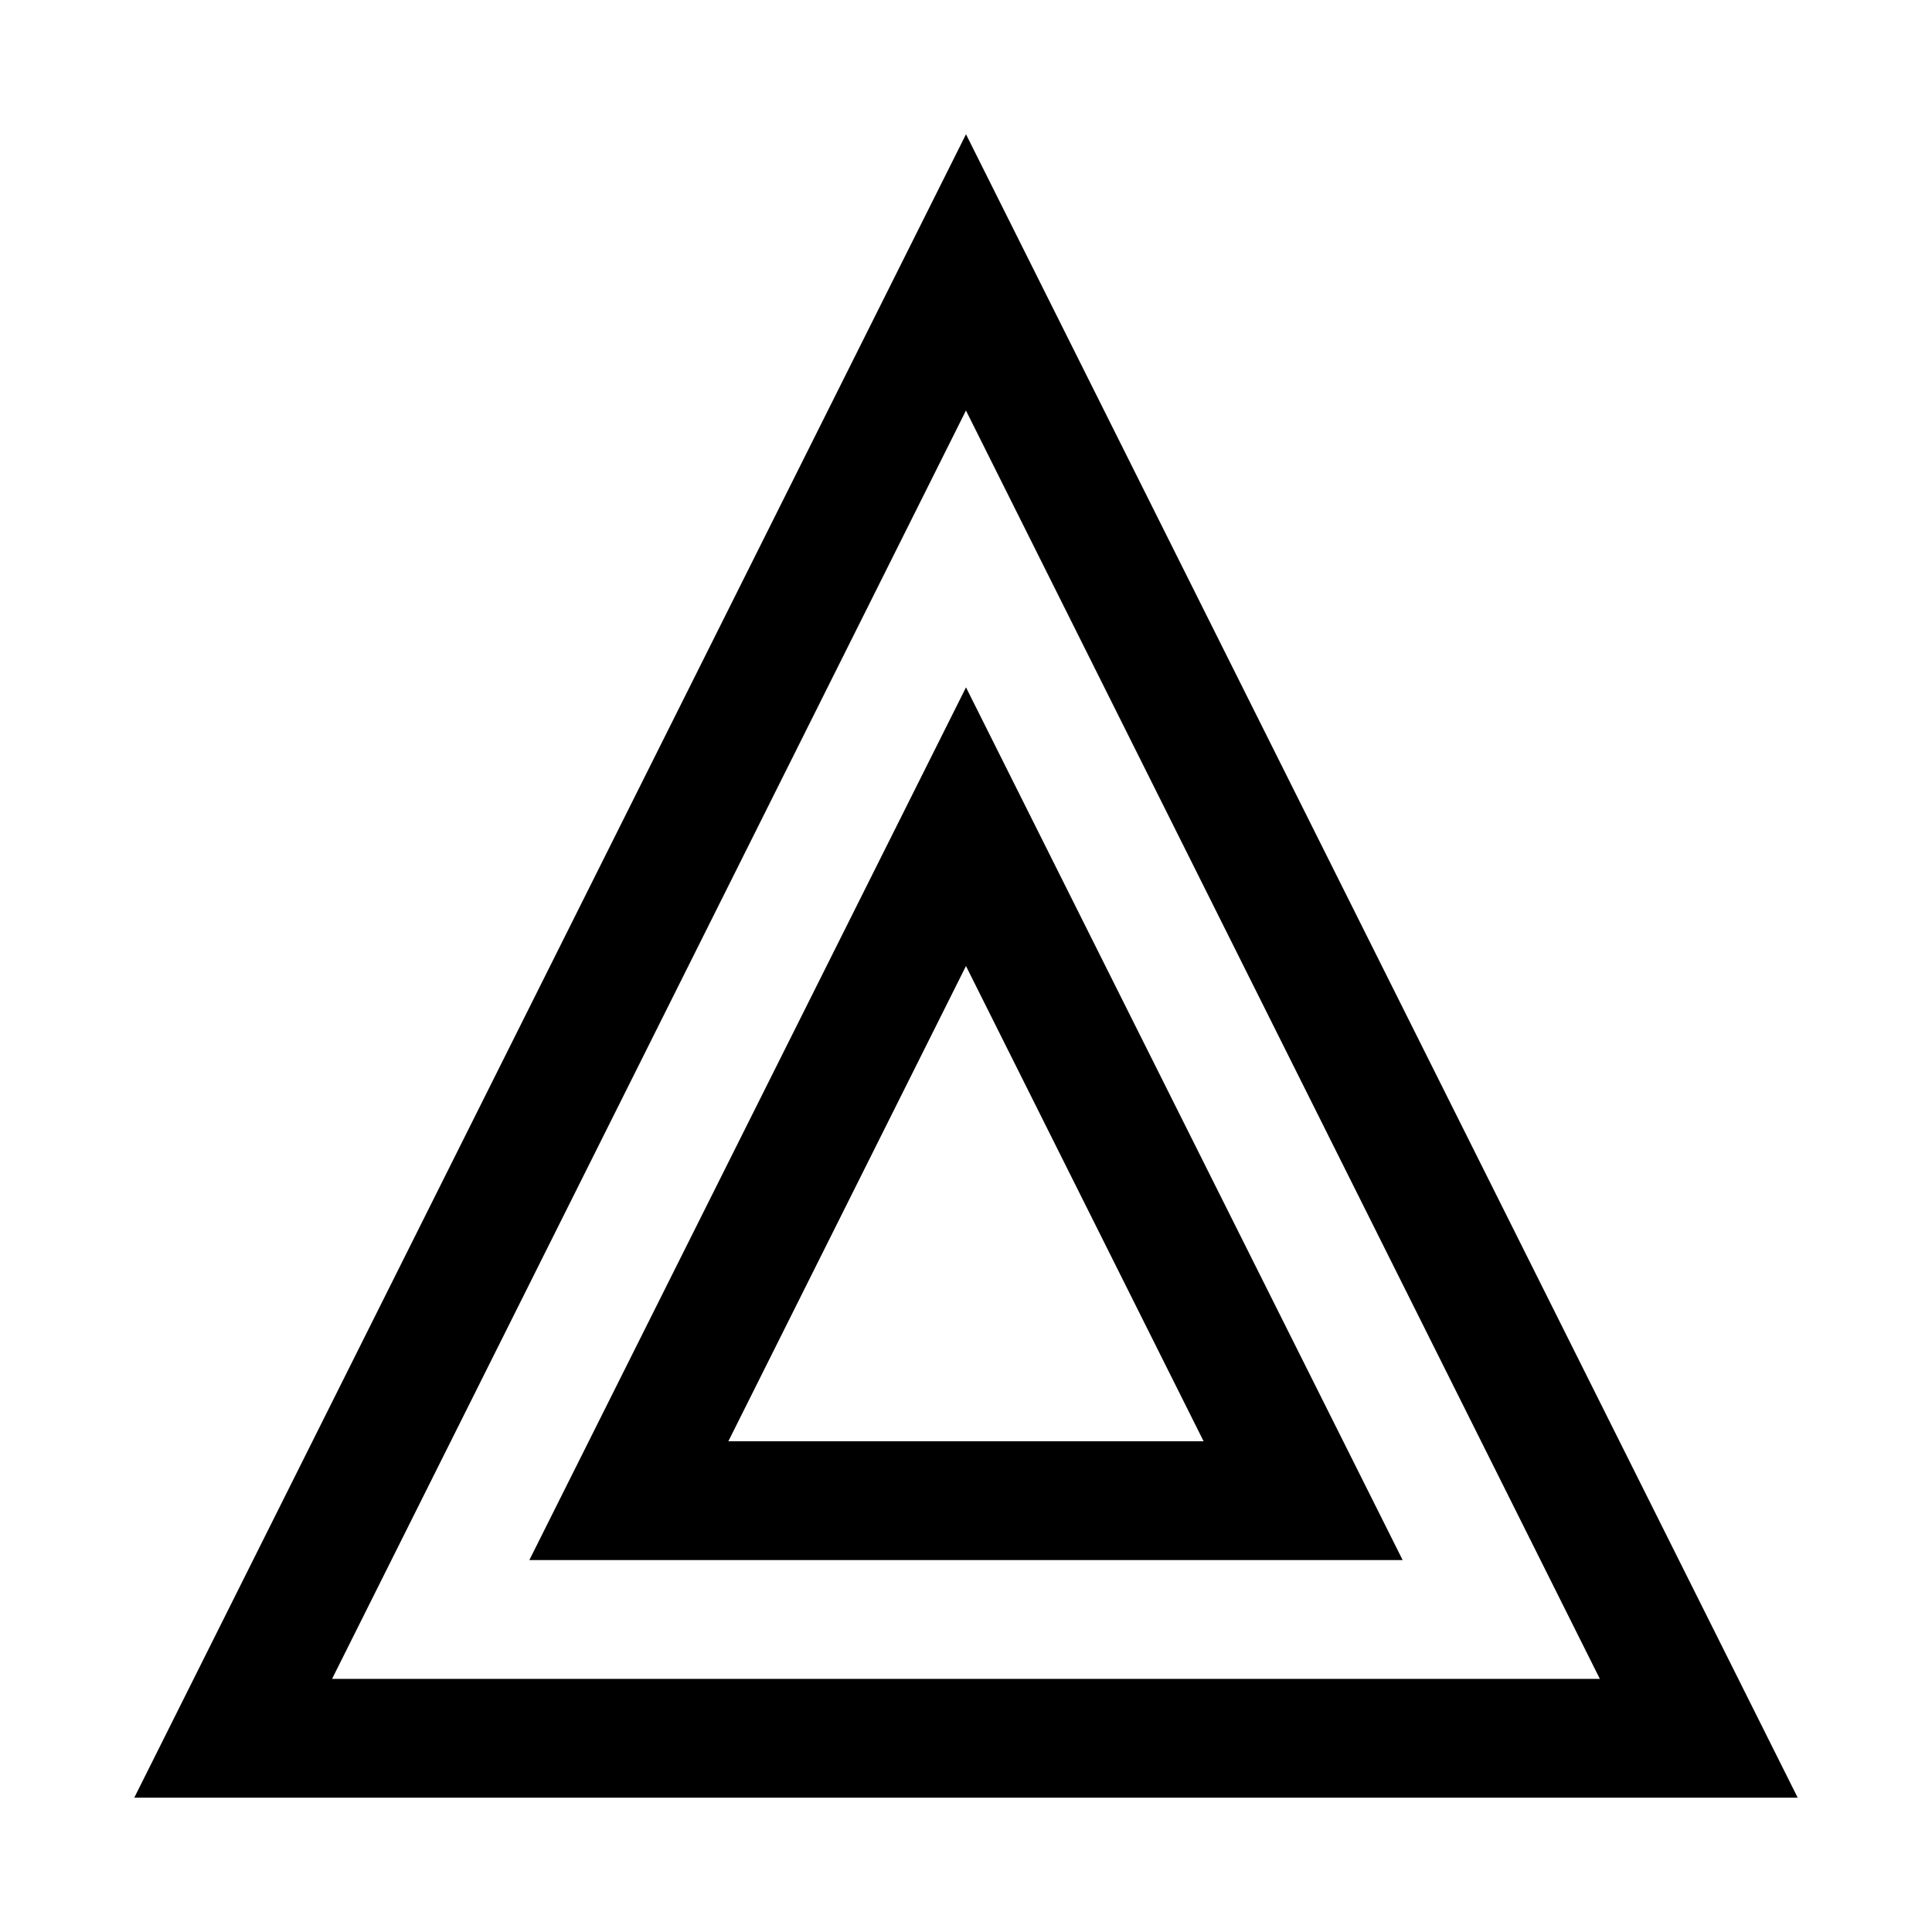
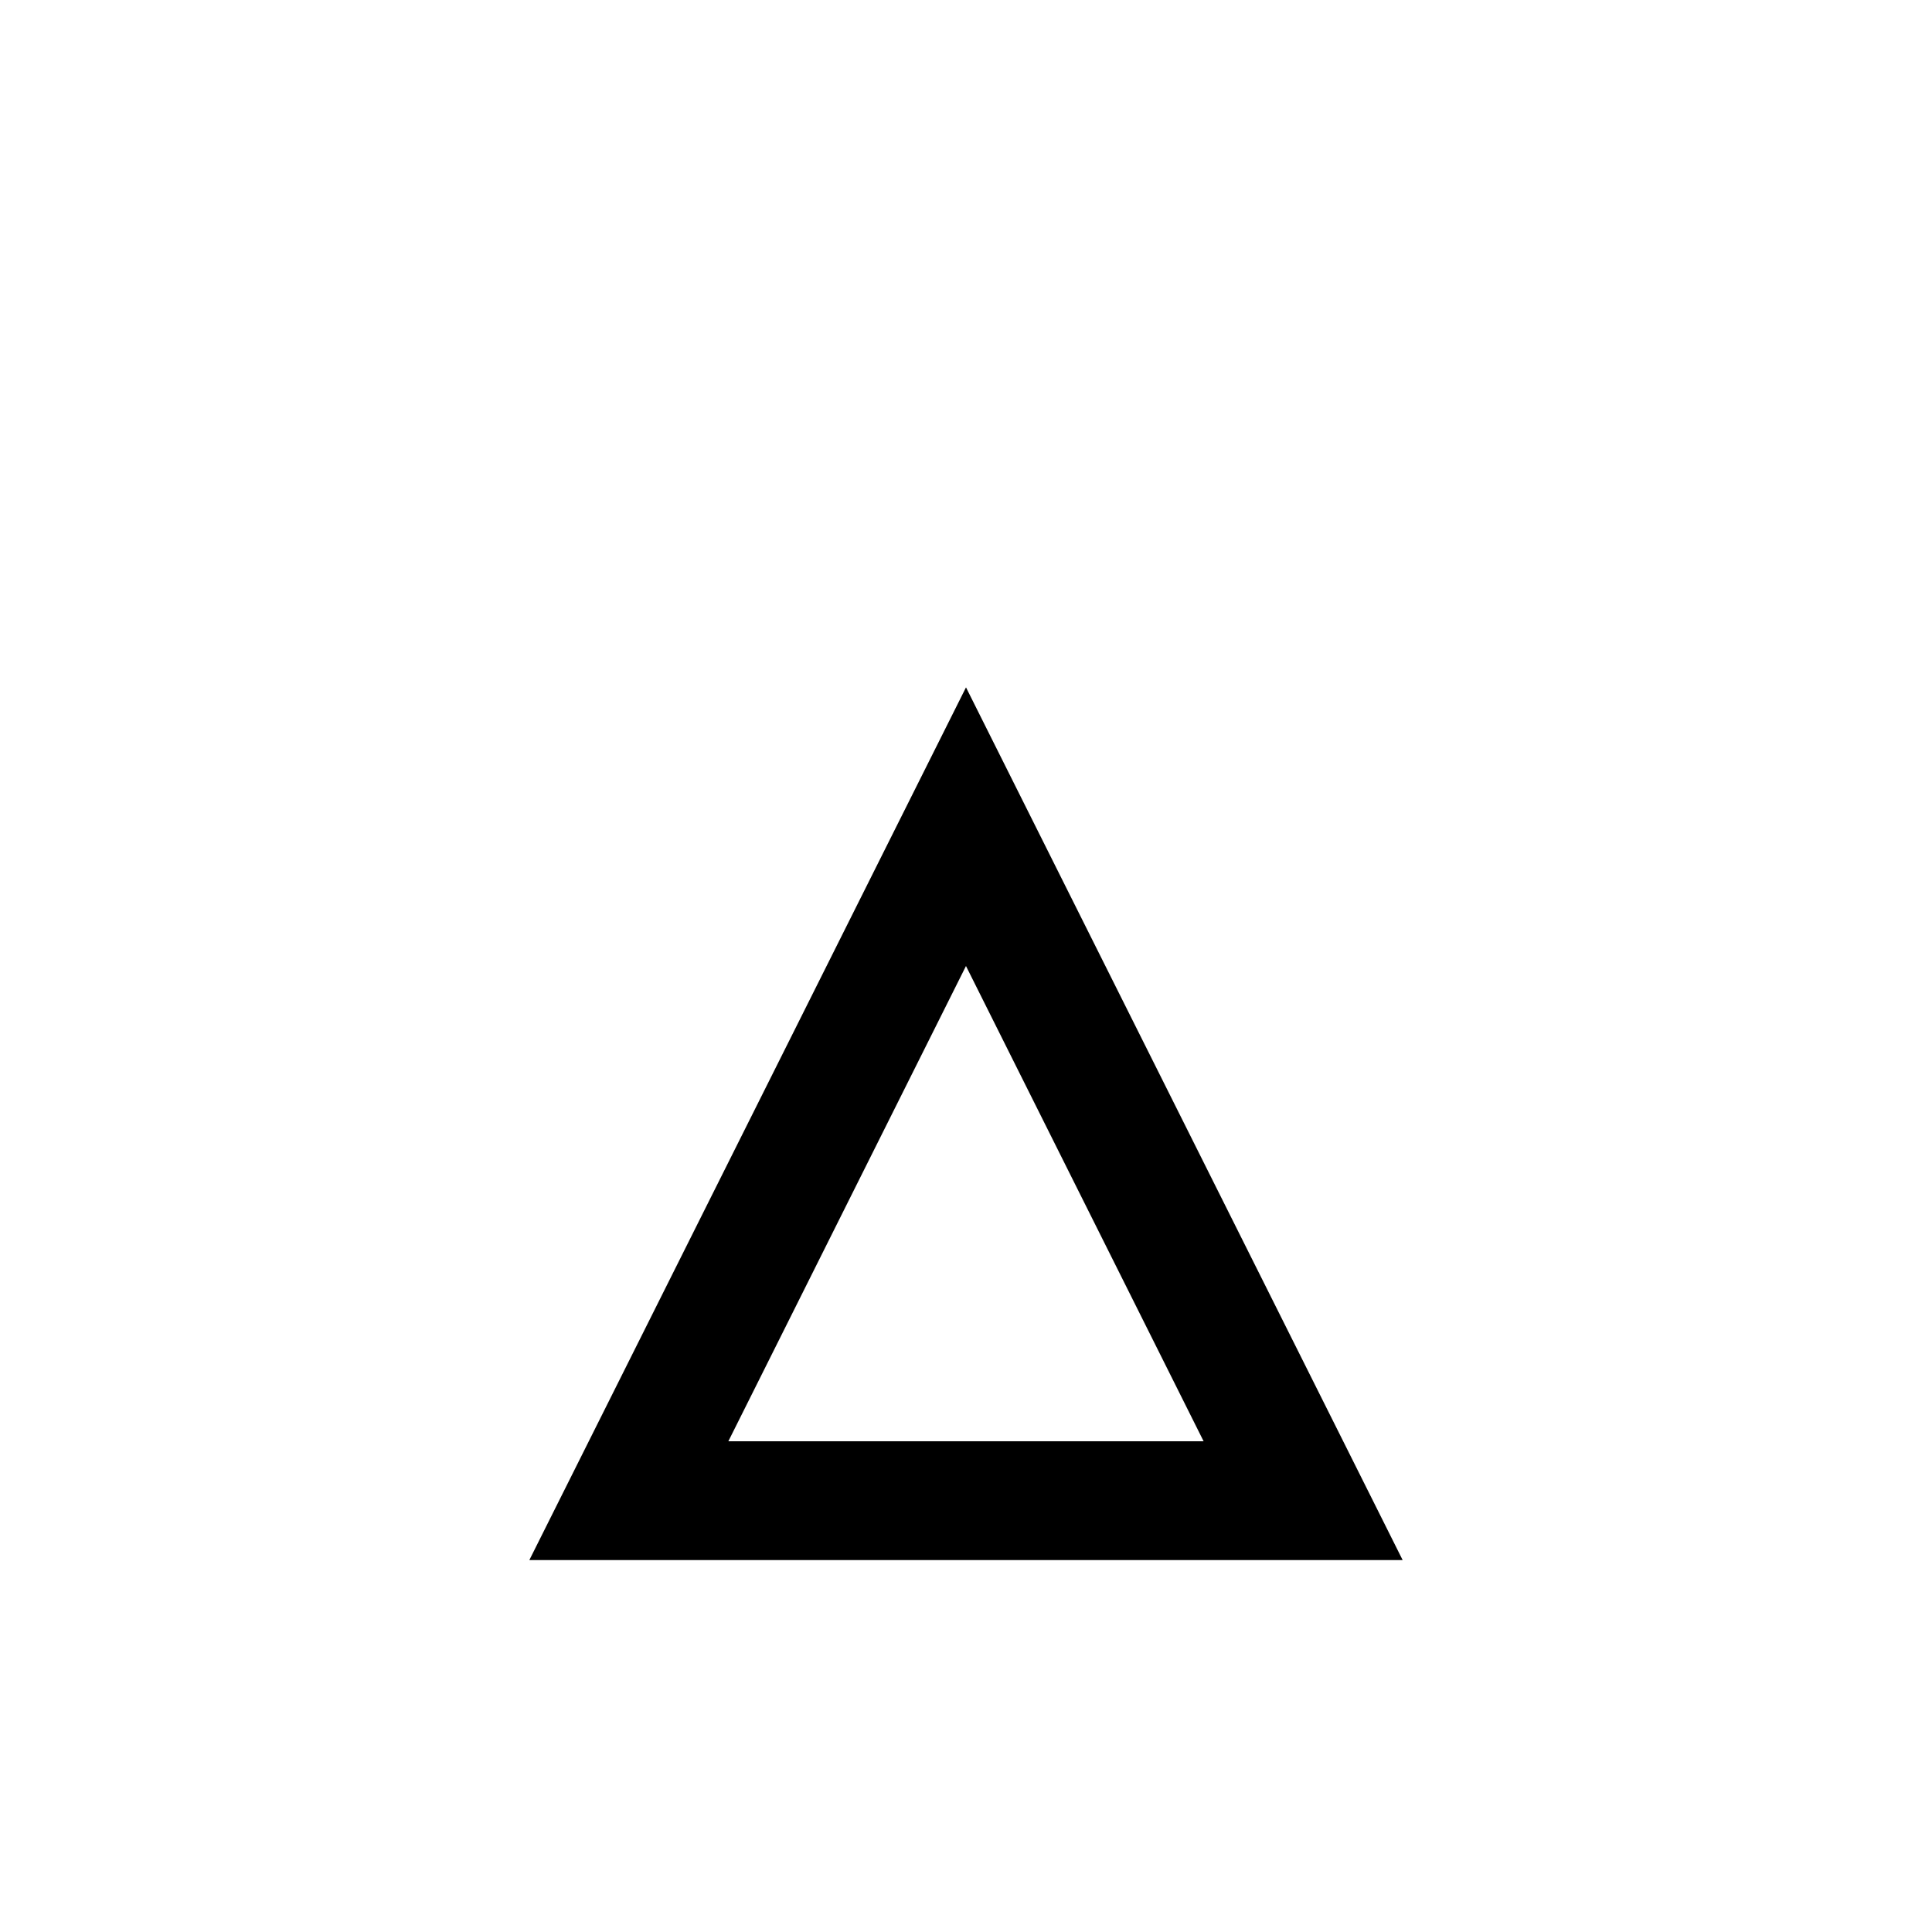
<svg xmlns="http://www.w3.org/2000/svg" fill="#000000" width="800px" height="800px" version="1.1" viewBox="144 144 512 512">
  <g>
-     <path d="m620.41 620.41h-440.83l220.42-440.83zm-388.41-31.488h335.98l-167.99-336.13z" />
    <path d="m515.72 557.44h-231.44l115.72-231.28zm-178.7-31.488h125.95l-62.977-125.95z" />
  </g>
</svg>